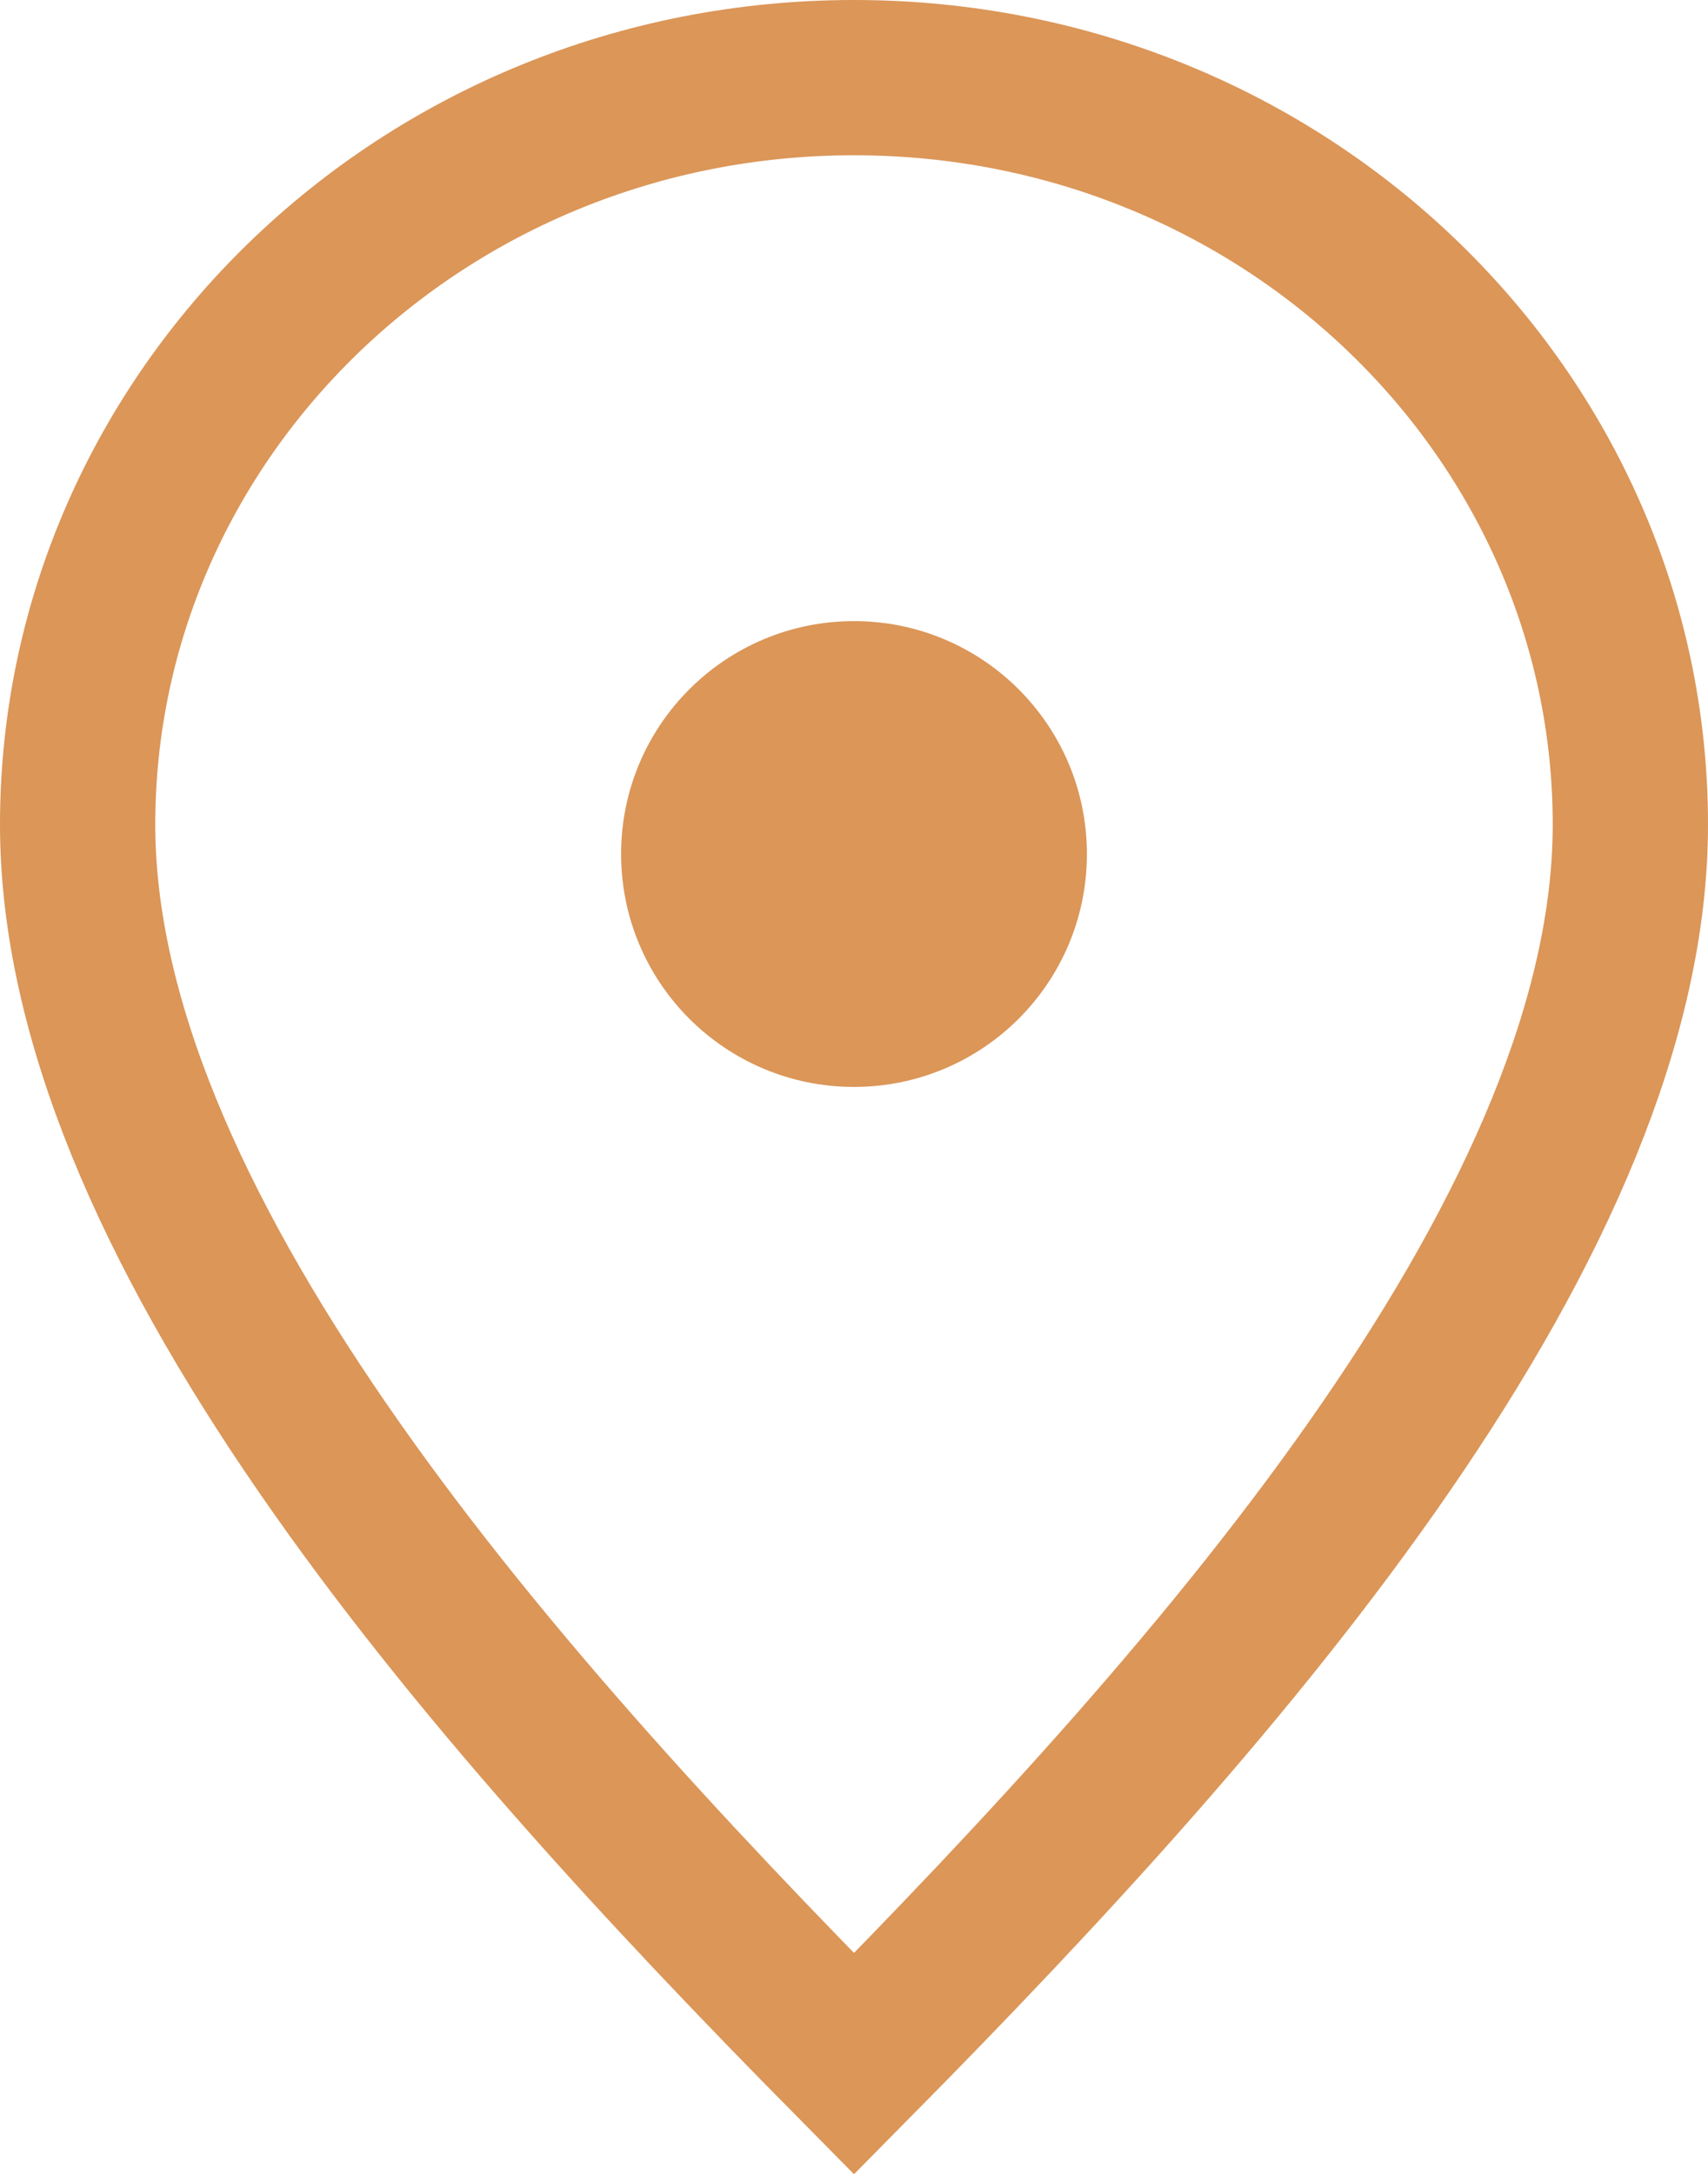
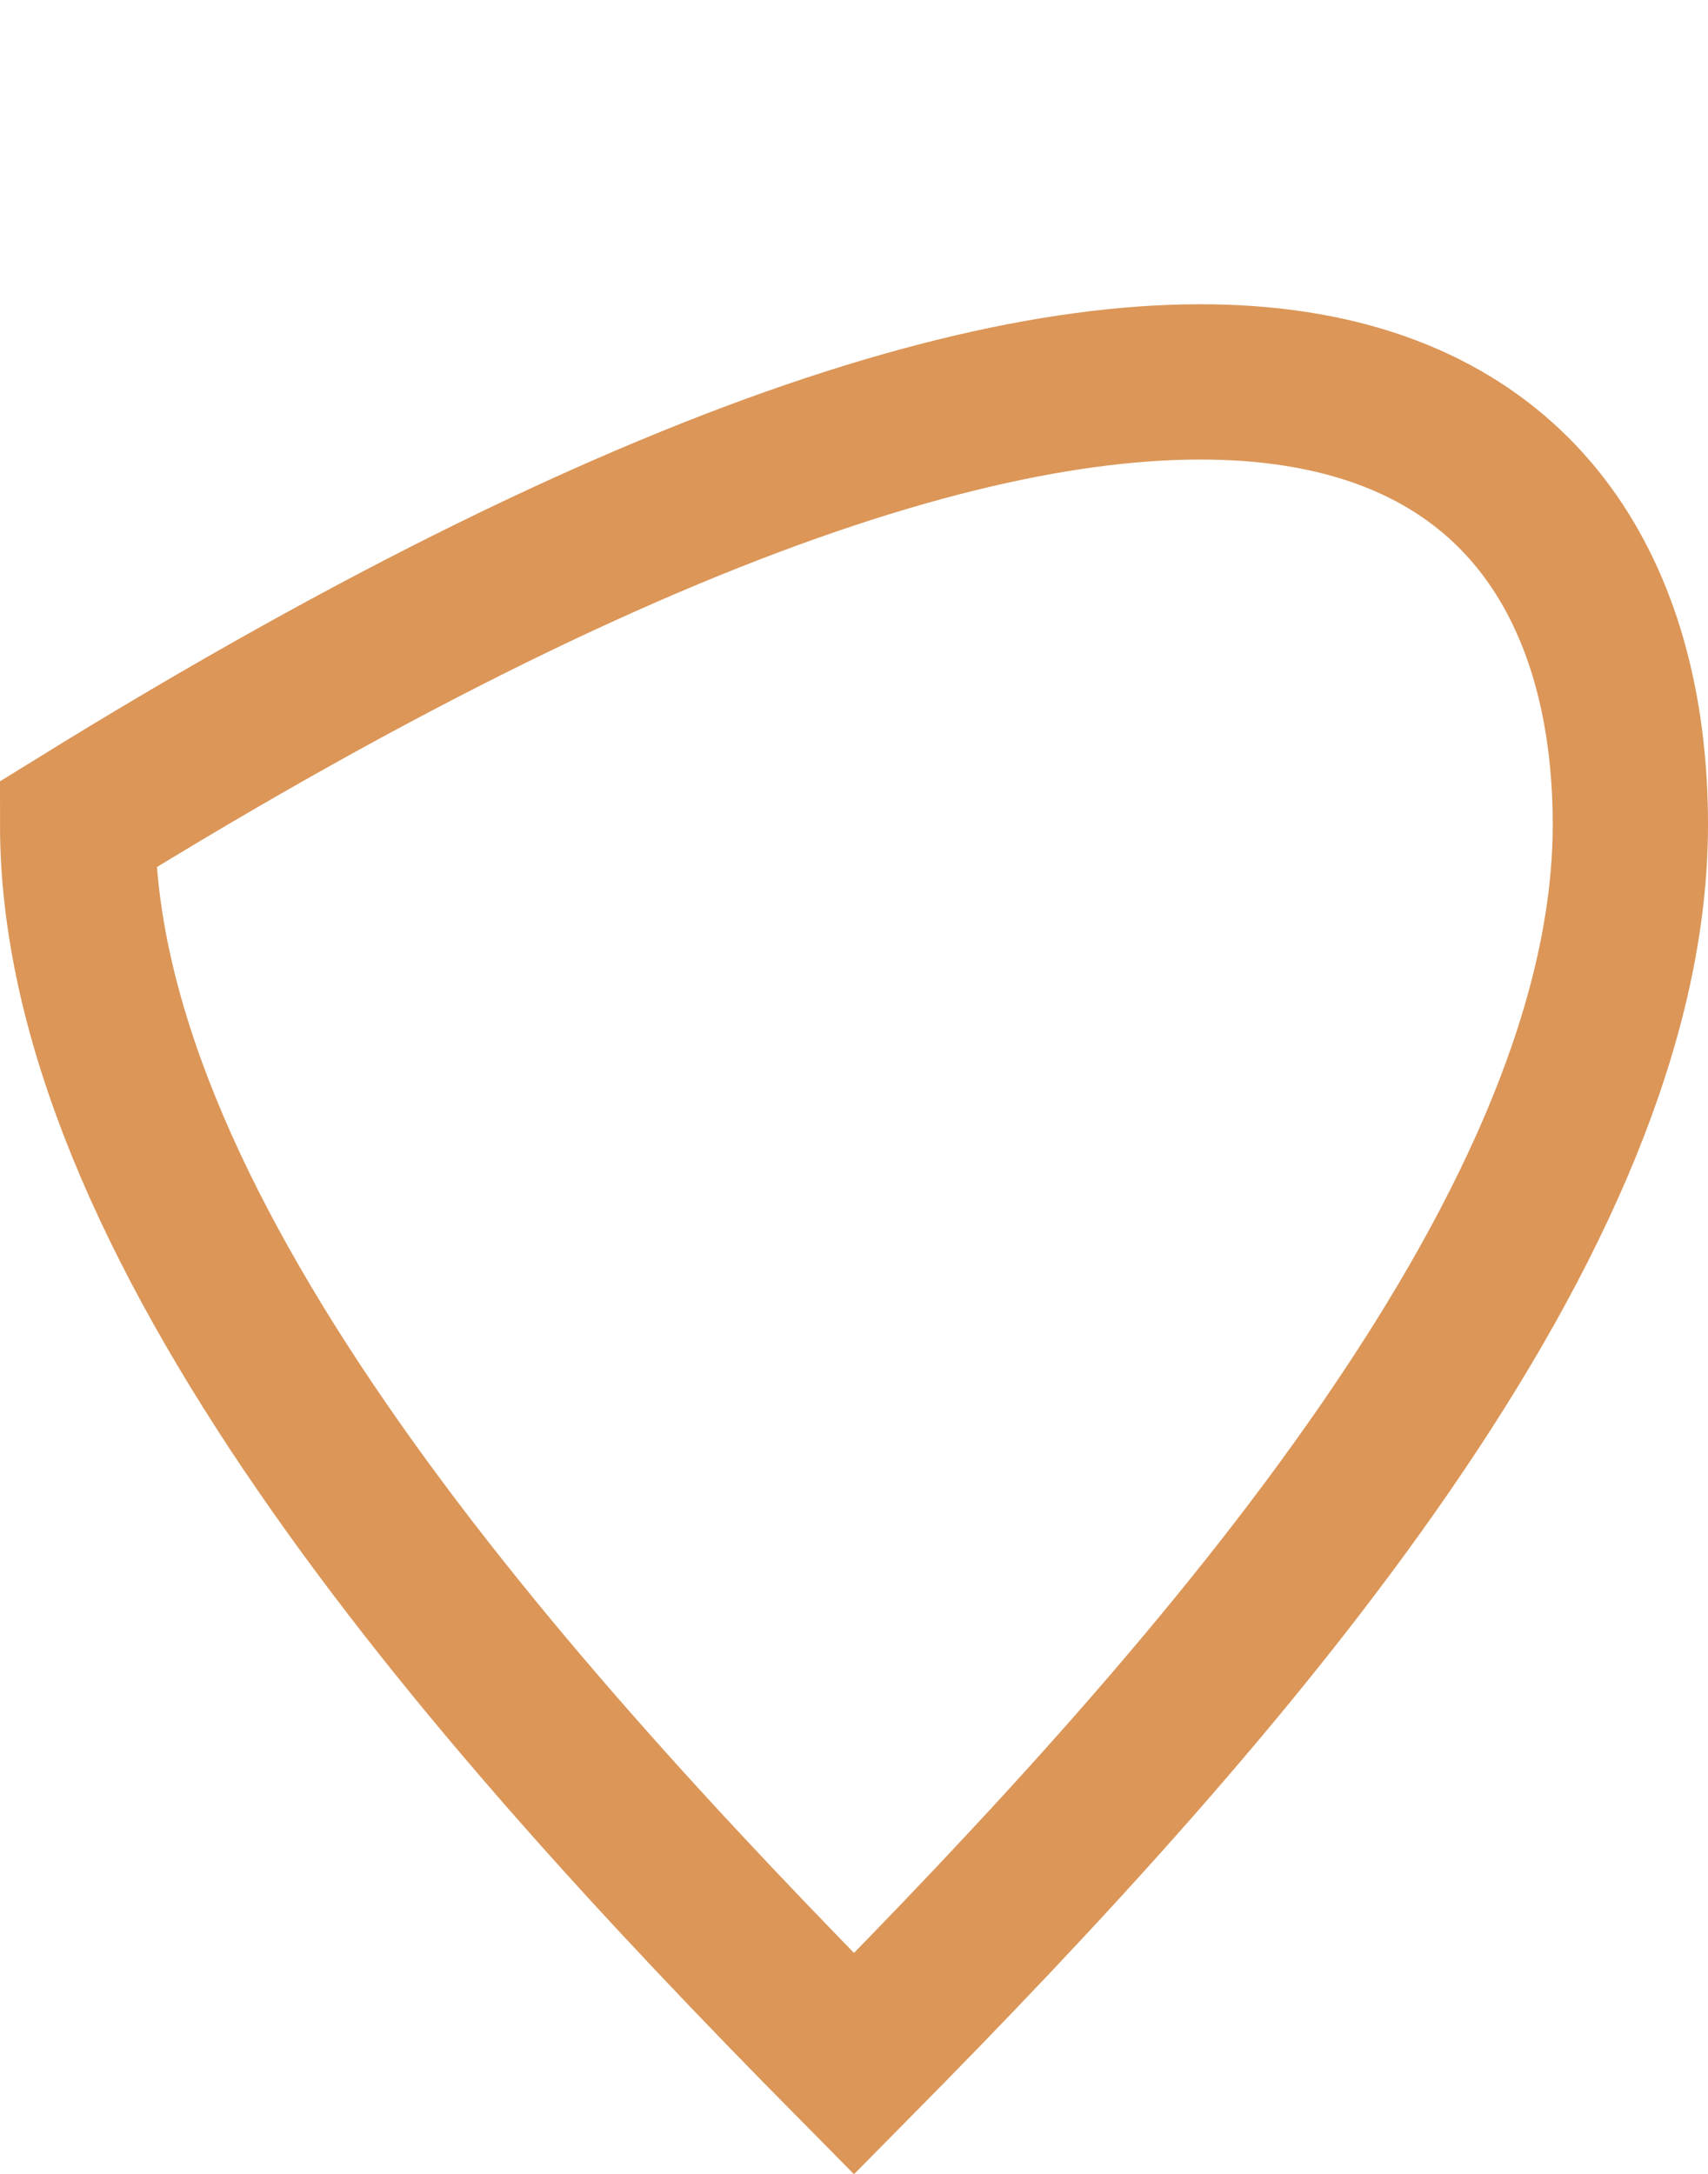
<svg xmlns="http://www.w3.org/2000/svg" width="22" height="28" viewBox="0 0 22 28" fill="none">
-   <path d="M21 10.621C21 13.112 19.774 15.849 17.844 18.649C15.93 21.428 13.41 24.144 11 26.582C8.59 24.144 6.07 21.428 4.156 18.649C2.226 15.849 1 13.112 1 10.621C1 5.34 5.444 1 11 1C16.556 1 21 5.34 21 10.621Z" stroke="#DB9658" stroke-width="2" />
-   <circle cx="11" cy="11" r="2.5" fill="#DB9658" stroke="#DB9658" />
+   <path d="M21 10.621C21 13.112 19.774 15.849 17.844 18.649C15.93 21.428 13.41 24.144 11 26.582C8.59 24.144 6.07 21.428 4.156 18.649C2.226 15.849 1 13.112 1 10.621C16.556 1 21 5.34 21 10.621Z" stroke="#DB9658" stroke-width="2" />
</svg>